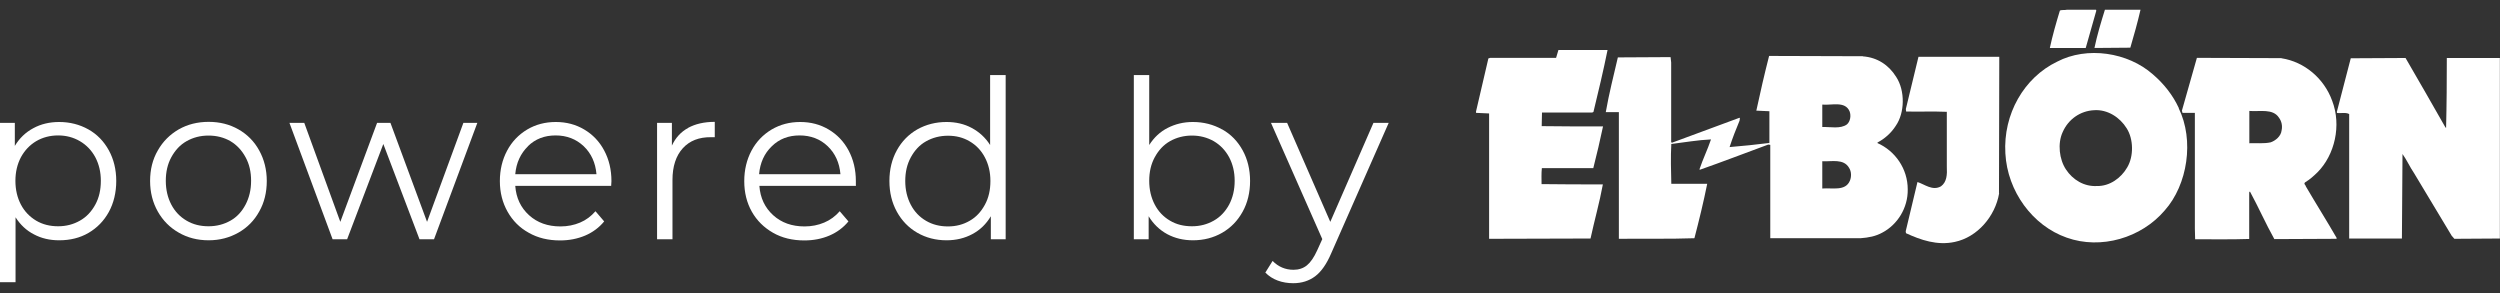
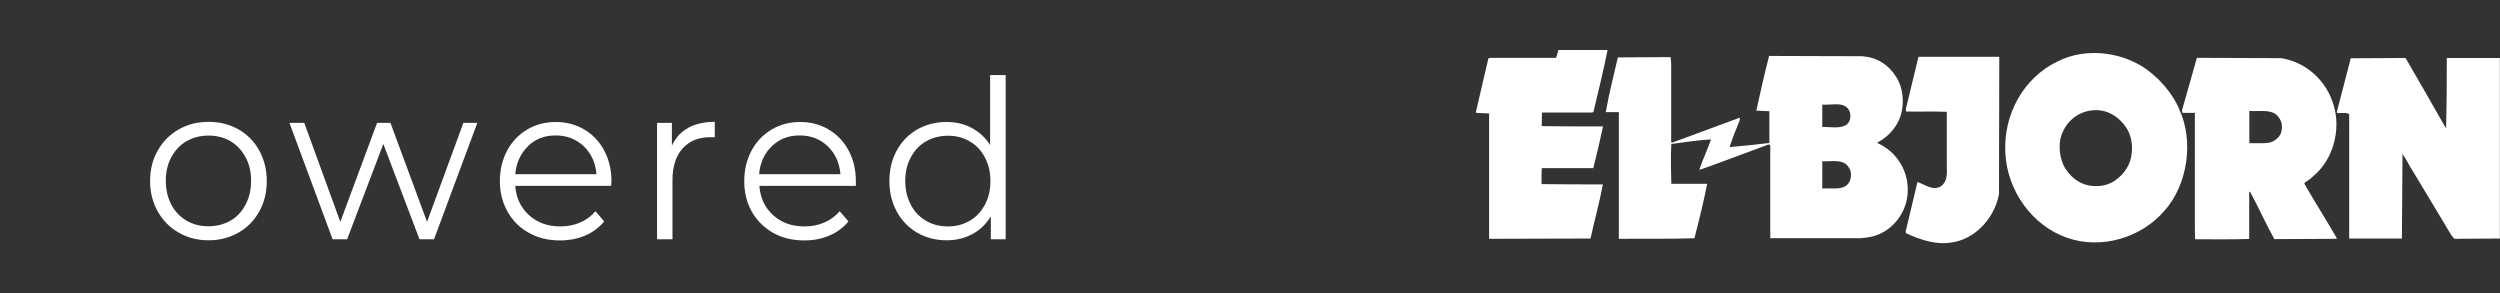
<svg xmlns="http://www.w3.org/2000/svg" width="128" height="15" viewBox="0 0 128 15" fill="none">
  <rect x="0" y="0" width="128" height="15" fill="#333333" stroke="none" />
-   <path d="M4.523 6.624C4.97 6.873 5.319 7.236 5.572 7.696C5.825 8.157 5.952 8.686 5.952 9.267C5.952 9.848 5.825 10.392 5.572 10.853C5.319 11.313 4.97 11.668 4.531 11.925C4.092 12.182 3.586 12.303 3.028 12.303C2.552 12.303 2.12 12.204 1.741 12.001C1.354 11.804 1.042 11.51 0.796 11.125V14.447H0V6.292H0.759V7.47C0.997 7.077 1.309 6.775 1.704 6.564C2.091 6.352 2.537 6.246 3.028 6.246C3.578 6.246 4.077 6.375 4.523 6.624ZM4.092 11.298C4.427 11.11 4.687 10.83 4.88 10.475C5.074 10.12 5.163 9.72 5.163 9.259C5.163 8.799 5.066 8.406 4.88 8.051C4.694 7.704 4.427 7.424 4.092 7.228C3.757 7.032 3.385 6.934 2.976 6.934C2.567 6.934 2.187 7.032 1.852 7.228C1.525 7.424 1.265 7.696 1.071 8.051C0.885 8.406 0.789 8.806 0.789 9.259C0.789 9.713 0.885 10.12 1.071 10.475C1.257 10.83 1.525 11.102 1.852 11.298C2.187 11.495 2.559 11.585 2.976 11.585C3.393 11.585 3.757 11.487 4.092 11.298Z" fill="white" />
  <path d="M9.151 11.91C8.697 11.653 8.34 11.291 8.079 10.83C7.819 10.37 7.685 9.848 7.685 9.267C7.685 8.686 7.812 8.164 8.079 7.704C8.34 7.243 8.697 6.888 9.151 6.624C9.605 6.367 10.111 6.239 10.683 6.239C11.256 6.239 11.755 6.367 12.209 6.624C12.662 6.881 13.019 7.243 13.272 7.704C13.525 8.164 13.659 8.686 13.659 9.267C13.659 9.848 13.533 10.37 13.272 10.83C13.019 11.291 12.662 11.653 12.209 11.91C11.755 12.167 11.249 12.303 10.683 12.303C10.118 12.303 9.605 12.174 9.151 11.91ZM11.799 11.298C12.134 11.11 12.387 10.83 12.573 10.475C12.759 10.12 12.856 9.72 12.856 9.259C12.856 8.799 12.767 8.406 12.573 8.051C12.38 7.696 12.127 7.424 11.799 7.228C11.472 7.039 11.093 6.941 10.676 6.941C10.259 6.941 9.887 7.039 9.553 7.228C9.218 7.417 8.965 7.696 8.771 8.051C8.578 8.406 8.489 8.806 8.489 9.259C8.489 9.712 8.585 10.12 8.771 10.475C8.957 10.83 9.218 11.102 9.553 11.298C9.887 11.495 10.259 11.585 10.676 11.585C11.093 11.585 11.464 11.487 11.799 11.298Z" fill="white" />
  <path d="M24.439 6.292L22.222 12.25H21.478L19.626 7.372L17.773 12.25H17.029L14.82 6.292H15.579L17.424 11.359L19.306 6.292H19.991L21.865 11.359L23.725 6.292H24.447H24.439Z" fill="white" />
  <path d="M31.291 9.516H26.381C26.426 10.135 26.664 10.634 27.088 11.019C27.512 11.404 28.048 11.593 28.695 11.593C29.059 11.593 29.394 11.525 29.699 11.396C30.004 11.268 30.265 11.072 30.488 10.815L30.934 11.336C30.674 11.653 30.347 11.895 29.96 12.061C29.565 12.227 29.141 12.31 28.673 12.31C28.07 12.31 27.534 12.182 27.073 11.918C26.604 11.661 26.247 11.298 25.987 10.838C25.727 10.377 25.593 9.856 25.593 9.275C25.593 8.693 25.719 8.172 25.965 7.711C26.21 7.251 26.552 6.896 26.991 6.632C27.423 6.375 27.914 6.246 28.457 6.246C29 6.246 29.484 6.375 29.915 6.632C30.347 6.888 30.689 7.243 30.934 7.704C31.18 8.165 31.306 8.686 31.306 9.275L31.291 9.524V9.516ZM27.036 7.485C26.657 7.855 26.433 8.331 26.381 8.92H30.54C30.488 8.331 30.272 7.855 29.885 7.485C29.498 7.122 29.022 6.934 28.449 6.934C27.877 6.934 27.408 7.115 27.029 7.485H27.036Z" fill="white" />
  <path d="M35.227 6.549C35.599 6.345 36.053 6.239 36.596 6.239V7.024H36.41C35.792 7.017 35.309 7.205 34.959 7.591C34.609 7.976 34.431 8.519 34.431 9.214V12.25H33.642V6.292H34.401V7.455C34.587 7.054 34.862 6.752 35.234 6.549H35.227Z" fill="white" />
  <path d="M43.79 9.516H38.88C38.925 10.135 39.163 10.634 39.587 11.019C40.011 11.404 40.546 11.593 41.194 11.593C41.558 11.593 41.893 11.525 42.198 11.396C42.503 11.268 42.771 11.072 42.994 10.815L43.44 11.336C43.18 11.653 42.853 11.895 42.466 12.061C42.079 12.227 41.647 12.31 41.179 12.31C40.576 12.31 40.041 12.182 39.579 11.918C39.118 11.653 38.753 11.298 38.493 10.838C38.233 10.377 38.106 9.856 38.106 9.275C38.106 8.693 38.233 8.172 38.478 7.711C38.724 7.251 39.066 6.896 39.505 6.632C39.944 6.375 40.427 6.246 40.97 6.246C41.514 6.246 41.997 6.375 42.429 6.632C42.86 6.888 43.202 7.243 43.448 7.704C43.693 8.165 43.82 8.686 43.82 9.275V9.524L43.79 9.516ZM39.52 7.485C39.133 7.855 38.917 8.331 38.865 8.92H43.031C42.979 8.331 42.763 7.855 42.377 7.485C41.997 7.122 41.514 6.934 40.941 6.934C40.368 6.934 39.899 7.115 39.52 7.485Z" fill="white" />
  <path d="M51.49 3.845V12.25H50.731V11.072C50.493 11.472 50.181 11.774 49.786 11.985C49.392 12.197 48.953 12.303 48.462 12.303C47.912 12.303 47.413 12.174 46.967 11.918C46.52 11.661 46.171 11.298 45.918 10.838C45.665 10.377 45.538 9.856 45.538 9.267C45.538 8.678 45.665 8.157 45.918 7.696C46.171 7.236 46.52 6.881 46.967 6.624C47.413 6.375 47.912 6.246 48.462 6.246C48.938 6.246 49.37 6.345 49.749 6.549C50.129 6.752 50.449 7.039 50.694 7.424V3.845H51.483H51.49ZM49.645 11.306C49.98 11.117 50.233 10.838 50.426 10.483C50.62 10.128 50.709 9.728 50.709 9.267C50.709 8.806 50.612 8.414 50.426 8.059C50.24 7.704 49.98 7.432 49.645 7.236C49.31 7.039 48.946 6.949 48.537 6.949C48.127 6.949 47.748 7.047 47.413 7.236C47.078 7.424 46.825 7.704 46.632 8.059C46.439 8.414 46.349 8.814 46.349 9.267C46.349 9.72 46.446 10.128 46.632 10.483C46.818 10.838 47.078 11.11 47.413 11.306C47.748 11.502 48.12 11.593 48.537 11.593C48.953 11.593 49.318 11.495 49.645 11.306Z" fill="white" />
-   <path d="M62.575 6.624C63.022 6.873 63.371 7.236 63.624 7.696C63.877 8.157 64.004 8.686 64.004 9.267C64.004 9.848 63.877 10.385 63.624 10.838C63.371 11.298 63.022 11.661 62.575 11.918C62.129 12.174 61.63 12.303 61.08 12.303C60.589 12.303 60.15 12.197 59.756 11.985C59.369 11.774 59.049 11.464 58.811 11.072V12.25H58.052V3.845H58.84V7.424C59.086 7.039 59.398 6.745 59.785 6.549C60.172 6.352 60.596 6.246 61.072 6.246C61.623 6.246 62.121 6.375 62.568 6.624H62.575ZM62.144 11.298C62.479 11.11 62.739 10.83 62.932 10.475C63.118 10.12 63.215 9.72 63.215 9.259C63.215 8.799 63.118 8.406 62.932 8.051C62.739 7.696 62.479 7.424 62.144 7.228C61.809 7.039 61.437 6.941 61.028 6.941C60.619 6.941 60.239 7.039 59.904 7.228C59.57 7.417 59.317 7.696 59.123 8.051C58.93 8.406 58.84 8.806 58.84 9.259C58.84 9.713 58.937 10.12 59.123 10.475C59.309 10.83 59.57 11.102 59.904 11.298C60.232 11.495 60.611 11.585 61.028 11.585C61.444 11.585 61.809 11.487 62.144 11.298Z" fill="white" />
-   <path d="M71.101 6.292L68.162 12.96C67.924 13.518 67.649 13.911 67.337 14.145C67.024 14.379 66.652 14.5 66.213 14.5C65.931 14.5 65.663 14.455 65.417 14.364C65.172 14.273 64.963 14.137 64.785 13.956L65.157 13.36C65.454 13.662 65.812 13.813 66.228 13.813C66.496 13.813 66.727 13.737 66.913 13.586C67.099 13.435 67.277 13.178 67.441 12.816L67.701 12.242L65.075 6.292H65.901L68.111 11.359L70.32 6.292H71.101Z" fill="white" />
-   <path d="M107.325 0.568L106.789 2.456H104.952C105.086 1.829 105.272 1.18 105.465 0.545C105.547 0.492 105.703 0.53 105.815 0.5H107.318L107.333 0.568H107.325Z" fill="white" />
-   <path d="M109.594 0.5C109.445 1.149 109.259 1.806 109.073 2.441L107.236 2.456C107.37 1.806 107.571 1.142 107.771 0.5H109.594Z" fill="white" />
  <path d="M82.305 2.569C82.09 3.634 81.837 4.691 81.584 5.733L81.517 5.763H78.95L78.935 6.458C79.954 6.473 81.033 6.473 82.075 6.473C81.926 7.19 81.755 7.9 81.576 8.61H78.943C78.913 8.889 78.928 9.161 78.928 9.426C79.947 9.441 81.026 9.441 82.067 9.441C81.896 10.37 81.636 11.283 81.435 12.212L76.242 12.227V5.809L75.572 5.778V5.71L76.205 2.992L76.302 2.962H79.672L79.791 2.561H82.305V2.569Z" fill="white" />
  <path d="M102.355 9.901C102.155 11.079 101.239 12.144 100.086 12.386C99.186 12.582 98.338 12.287 97.587 11.94L97.572 11.842L98.174 9.32C98.539 9.433 98.941 9.788 99.379 9.539C99.677 9.32 99.699 8.942 99.677 8.527V5.725C98.993 5.695 98.256 5.725 97.594 5.71L97.579 5.582L98.226 2.909H102.363L102.348 9.894L102.355 9.901Z" fill="white" />
  <path d="M128 12.212L125.664 12.227L125.53 12.076L123.596 8.859C123.38 8.542 123.231 8.195 123.008 7.885L122.978 12.212H120.278V5.839C120.092 5.741 119.861 5.809 119.66 5.786L119.645 5.733L120.359 2.984L123.164 2.969C123.849 4.147 124.533 5.34 125.203 6.518L125.24 6.549C125.27 5.355 125.277 4.147 125.277 2.969H127.993V12.212H128Z" fill="white" />
  <path d="M111.551 5.544C112.354 7.183 112.005 9.456 110.837 10.77C109.639 12.182 107.571 12.793 105.815 12.167C104.066 11.555 102.779 9.796 102.675 7.855C102.556 5.846 103.628 3.974 105.324 3.158C106.856 2.358 108.947 2.675 110.227 3.807C110.792 4.291 111.246 4.865 111.558 5.537L111.551 5.544ZM107.228 5.642C106.514 5.673 105.897 6.103 105.607 6.768C105.339 7.349 105.435 8.165 105.778 8.678C106.127 9.207 106.708 9.561 107.362 9.524C108.01 9.539 108.597 9.123 108.917 8.565C109.252 7.998 109.237 7.122 108.887 6.571C108.538 6.005 107.905 5.597 107.221 5.642H107.228Z" fill="white" />
  <path d="M116.818 2.984C117.986 3.166 118.991 4.011 119.407 5.159C119.891 6.42 119.541 7.93 118.656 8.821C118.455 9.018 118.269 9.184 118.023 9.335C117.927 9.418 118.053 9.471 118.061 9.546C118.581 10.437 119.132 11.306 119.645 12.197L119.615 12.227L116.446 12.242C116 11.442 115.628 10.596 115.196 9.803L115.159 9.848V12.235C114.244 12.265 113.321 12.25 112.391 12.25L112.377 11.706V5.778H111.744L111.714 5.665L112.481 2.962L116.803 2.977L116.818 2.984ZM115.166 5.688V7.334C115.531 7.319 115.903 7.364 116.253 7.289C116.506 7.205 116.788 6.971 116.818 6.677C116.87 6.443 116.818 6.209 116.684 6.027C116.372 5.544 115.702 5.725 115.166 5.68V5.688Z" fill="white" />
  <path d="M95.384 2.886C96.106 2.939 96.701 3.317 97.088 3.943C97.542 4.638 97.534 5.771 97.058 6.45C96.828 6.813 96.478 7.115 96.128 7.296V7.326C97.029 7.727 97.676 8.633 97.676 9.697C97.691 10.656 97.14 11.502 96.389 11.902C96.039 12.099 95.667 12.167 95.258 12.197H90.638V7.417L90.534 7.402C89.366 7.832 88.213 8.278 87.03 8.693L87.015 8.663C87.186 8.149 87.431 7.651 87.603 7.138C86.933 7.168 86.248 7.289 85.571 7.372C85.534 8.051 85.556 8.746 85.571 9.41H87.409C87.223 10.339 86.992 11.283 86.754 12.197C85.482 12.242 84.173 12.212 82.886 12.227V5.741H82.216C82.38 4.797 82.618 3.868 82.834 2.939L85.534 2.924L85.564 3.203V7.266L85.594 7.311L89.046 6.035H89.083L89.068 6.171C88.882 6.616 88.704 7.07 88.555 7.53C89.224 7.477 89.924 7.402 90.593 7.319V5.695L89.924 5.665C90.124 4.736 90.34 3.792 90.578 2.864L95.37 2.879L95.384 2.886ZM93.301 5.355V6.503C93.703 6.488 94.231 6.616 94.566 6.367C94.737 6.216 94.782 5.922 94.7 5.703C94.469 5.159 93.785 5.401 93.301 5.355ZM93.301 8.255V9.652C93.815 9.607 94.484 9.803 94.715 9.252C94.797 9.056 94.797 8.791 94.678 8.602C94.395 8.104 93.777 8.285 93.309 8.255H93.301Z" fill="white" />
</svg>